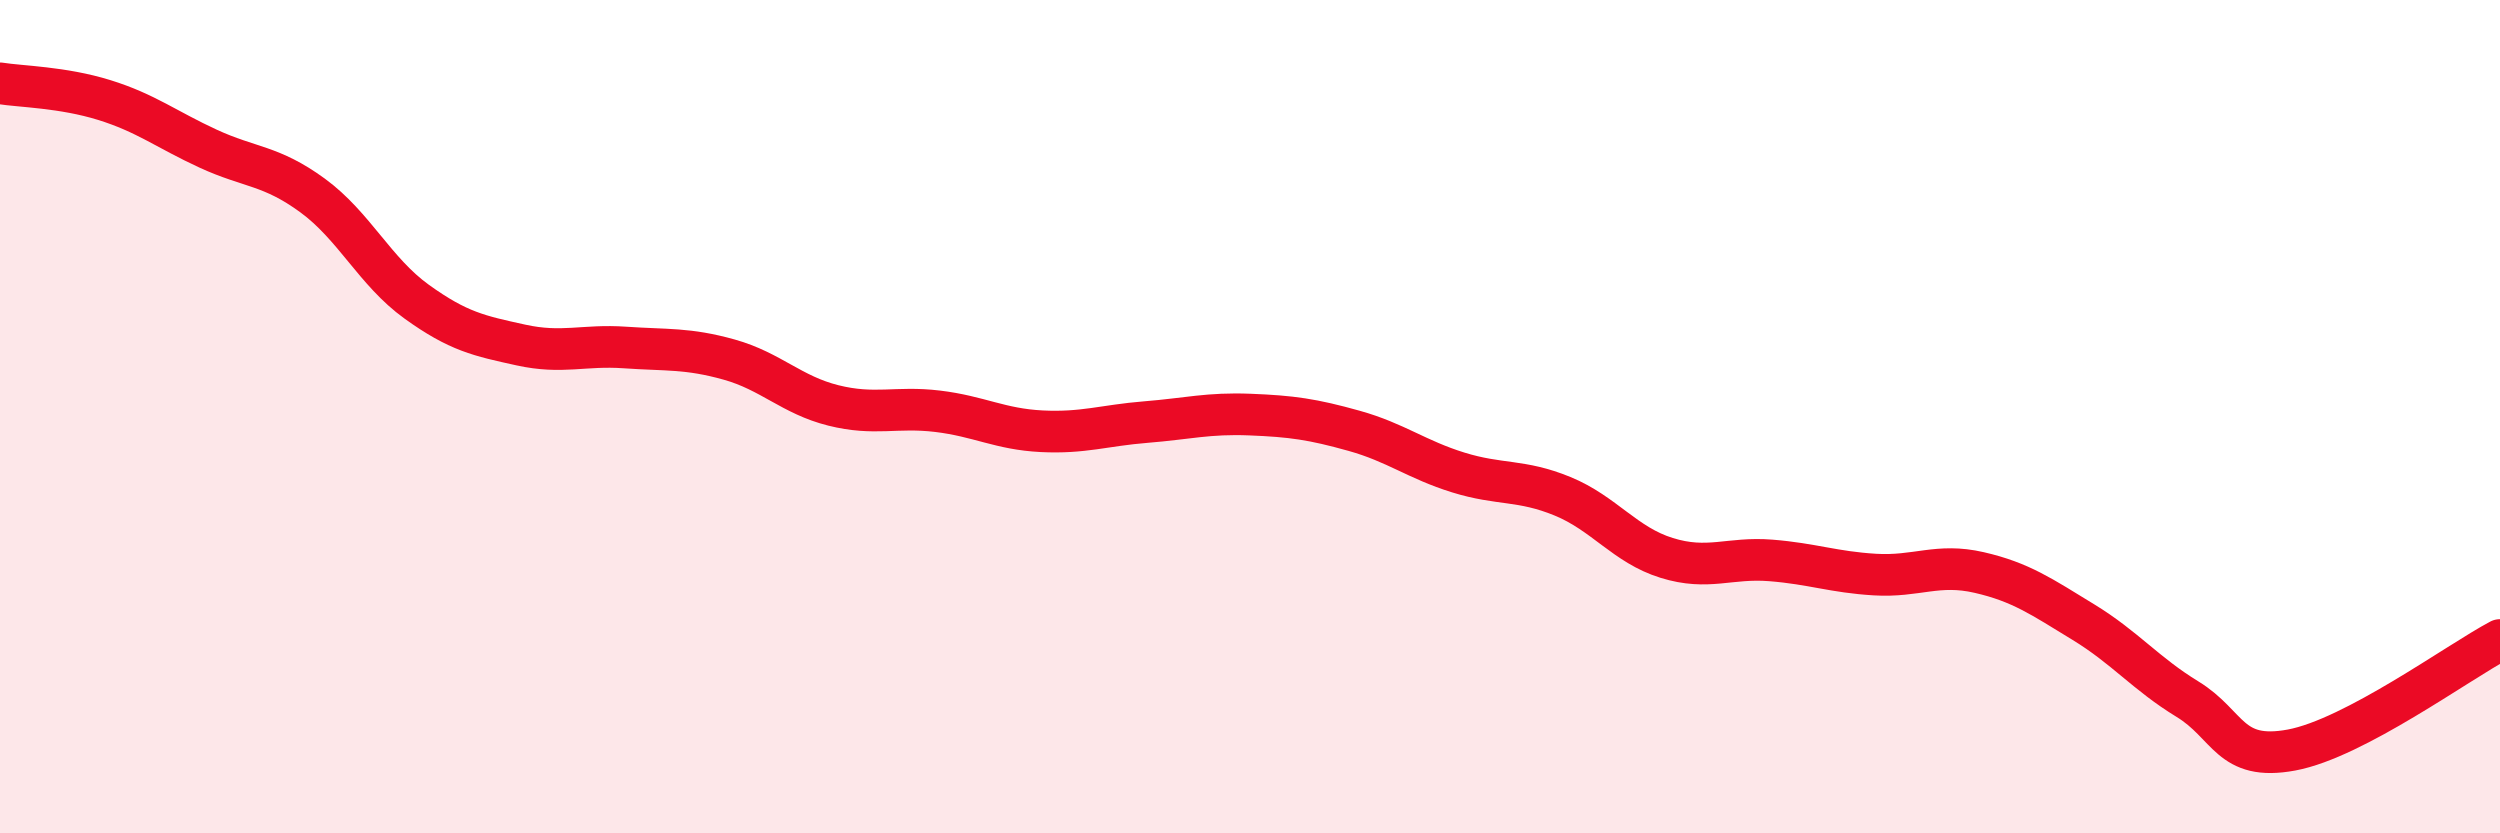
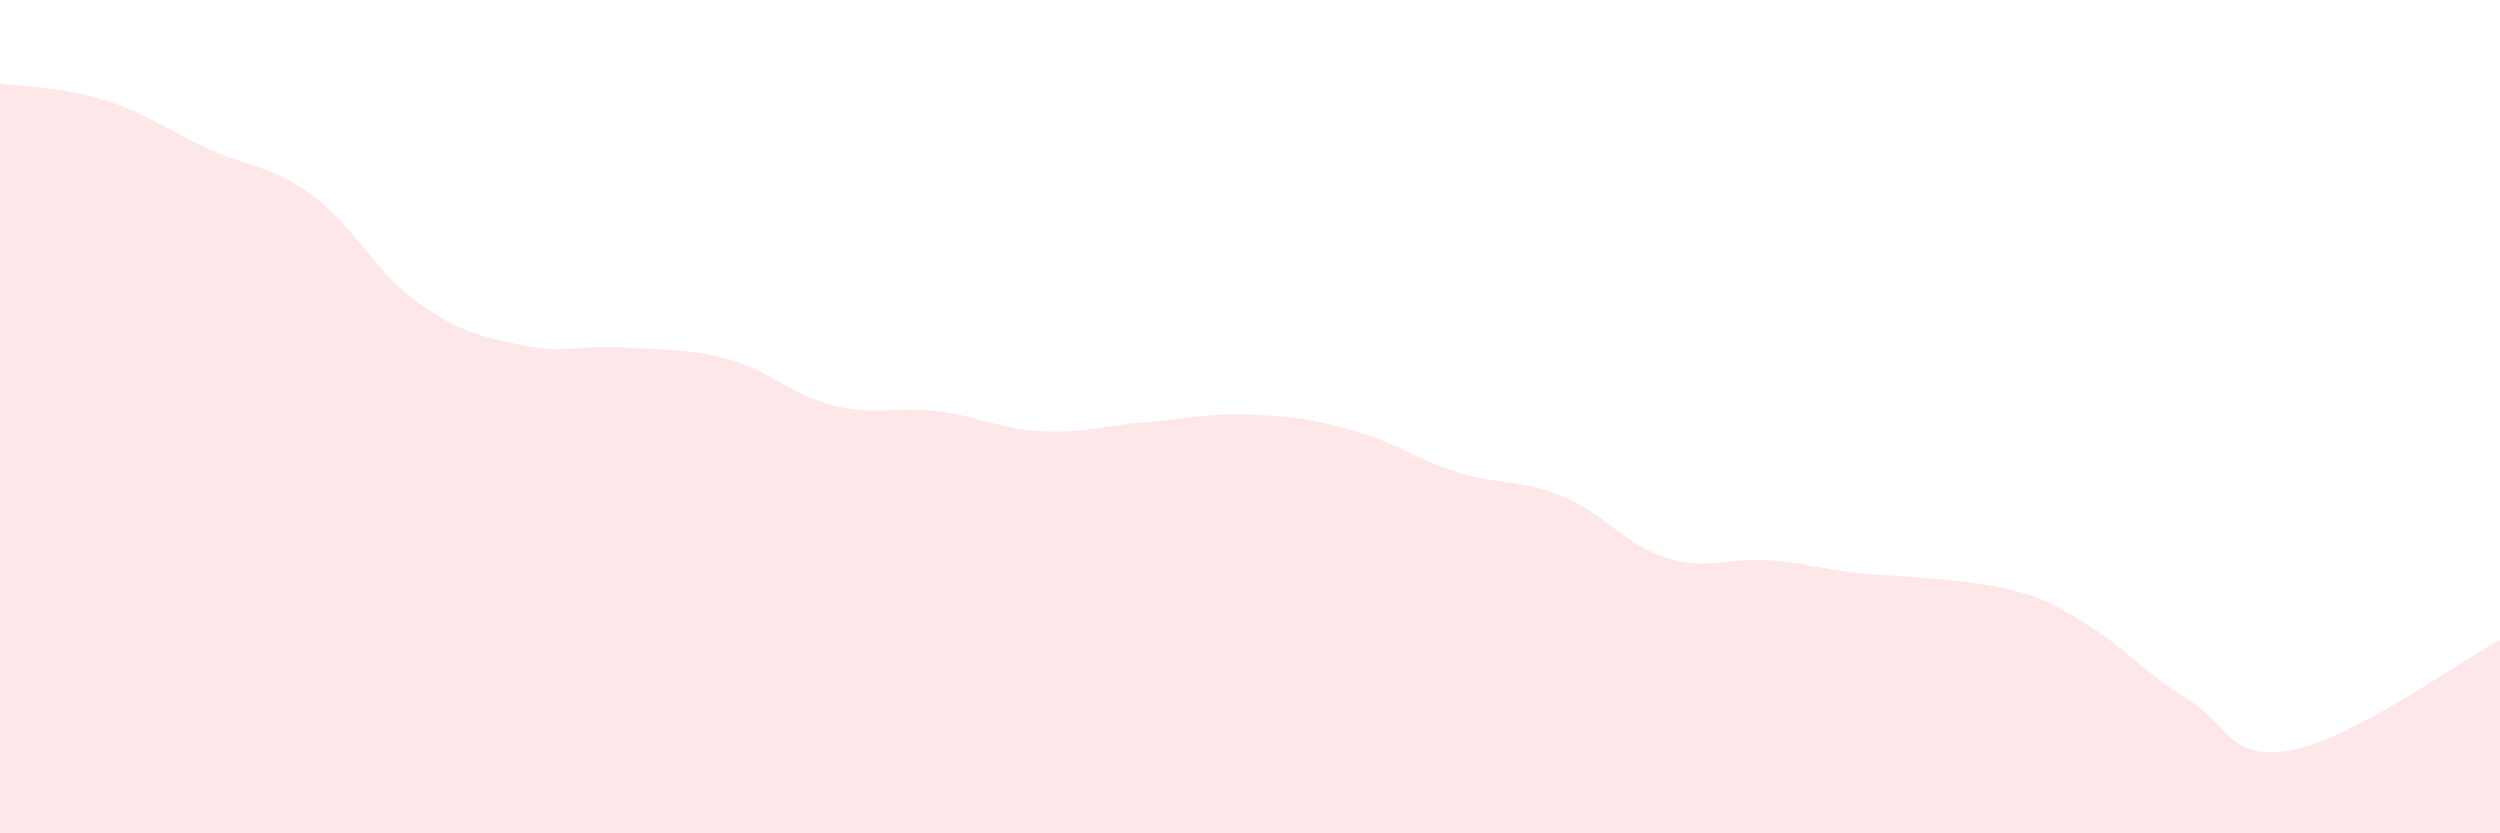
<svg xmlns="http://www.w3.org/2000/svg" width="60" height="20" viewBox="0 0 60 20">
-   <path d="M 0,2 C 0.5,2.08 1.5,2.09 2.5,2.4 C 3.5,2.71 4,3.11 5,3.57 C 6,4.03 6.5,3.96 7.5,4.69 C 8.5,5.42 9,6.52 10,7.24 C 11,7.96 11.5,8.06 12.5,8.28 C 13.5,8.5 14,8.27 15,8.34 C 16,8.41 16.5,8.35 17.5,8.63 C 18.5,8.91 19,9.48 20,9.73 C 21,9.98 21.5,9.75 22.5,9.87 C 23.5,9.99 24,10.3 25,10.35 C 26,10.4 26.5,10.21 27.5,10.13 C 28.5,10.05 29,9.91 30,9.95 C 31,9.99 31.5,10.06 32.5,10.34 C 33.5,10.62 34,11.03 35,11.34 C 36,11.65 36.5,11.5 37.5,11.91 C 38.5,12.32 39,13.08 40,13.39 C 41,13.7 41.5,13.37 42.5,13.45 C 43.5,13.53 44,13.73 45,13.79 C 46,13.85 46.5,13.51 47.5,13.74 C 48.5,13.97 49,14.32 50,14.93 C 51,15.54 51.5,16.17 52.5,16.78 C 53.5,17.39 53.5,18.28 55,18 C 56.5,17.72 59,15.89 60,15.36L60 20L0 20Z" fill="#EB0A25" opacity="0.1" stroke-linecap="round" stroke-linejoin="round" />
-   <path d="M 0,2 C 0.5,2.08 1.5,2.09 2.5,2.4 C 3.5,2.71 4,3.11 5,3.57 C 6,4.03 6.5,3.96 7.5,4.69 C 8.5,5.42 9,6.52 10,7.24 C 11,7.96 11.5,8.06 12.5,8.28 C 13.5,8.5 14,8.27 15,8.34 C 16,8.41 16.5,8.35 17.5,8.63 C 18.5,8.91 19,9.48 20,9.73 C 21,9.98 21.5,9.75 22.5,9.87 C 23.5,9.99 24,10.3 25,10.35 C 26,10.4 26.5,10.21 27.5,10.13 C 28.5,10.05 29,9.91 30,9.95 C 31,9.99 31.5,10.06 32.5,10.34 C 33.5,10.62 34,11.03 35,11.34 C 36,11.65 36.5,11.5 37.5,11.91 C 38.5,12.32 39,13.08 40,13.39 C 41,13.7 41.5,13.37 42.5,13.45 C 43.5,13.53 44,13.73 45,13.79 C 46,13.85 46.5,13.51 47.5,13.74 C 48.5,13.97 49,14.32 50,14.93 C 51,15.54 51.5,16.17 52.5,16.78 C 53.5,17.39 53.5,18.28 55,18 C 56.5,17.72 59,15.89 60,15.36" stroke="#EB0A25" stroke-width="1" fill="none" stroke-linecap="round" stroke-linejoin="round" />
+   <path d="M 0,2 C 0.5,2.08 1.5,2.09 2.5,2.4 C 3.5,2.71 4,3.11 5,3.57 C 6,4.03 6.5,3.96 7.5,4.69 C 8.5,5.42 9,6.52 10,7.24 C 11,7.96 11.5,8.06 12.5,8.28 C 13.5,8.5 14,8.27 15,8.34 C 16,8.41 16.5,8.35 17.5,8.63 C 18.5,8.91 19,9.48 20,9.73 C 21,9.98 21.5,9.75 22.5,9.87 C 23.5,9.99 24,10.3 25,10.35 C 26,10.4 26.5,10.21 27.5,10.13 C 28.5,10.05 29,9.91 30,9.95 C 31,9.99 31.5,10.06 32.5,10.34 C 33.5,10.62 34,11.03 35,11.34 C 36,11.65 36.5,11.5 37.5,11.91 C 38.5,12.32 39,13.08 40,13.39 C 41,13.7 41.5,13.37 42.5,13.45 C 43.5,13.53 44,13.73 45,13.79 C 48.5,13.97 49,14.32 50,14.93 C 51,15.54 51.5,16.17 52.5,16.78 C 53.5,17.39 53.5,18.28 55,18 C 56.5,17.72 59,15.89 60,15.36L60 20L0 20Z" fill="#EB0A25" opacity="0.1" stroke-linecap="round" stroke-linejoin="round" />
</svg>